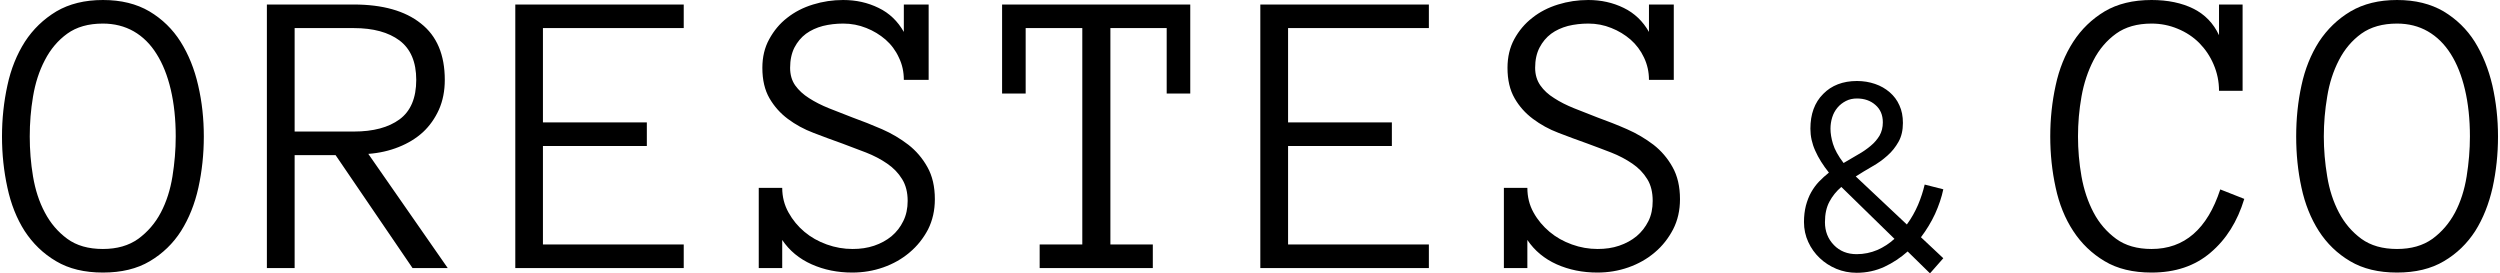
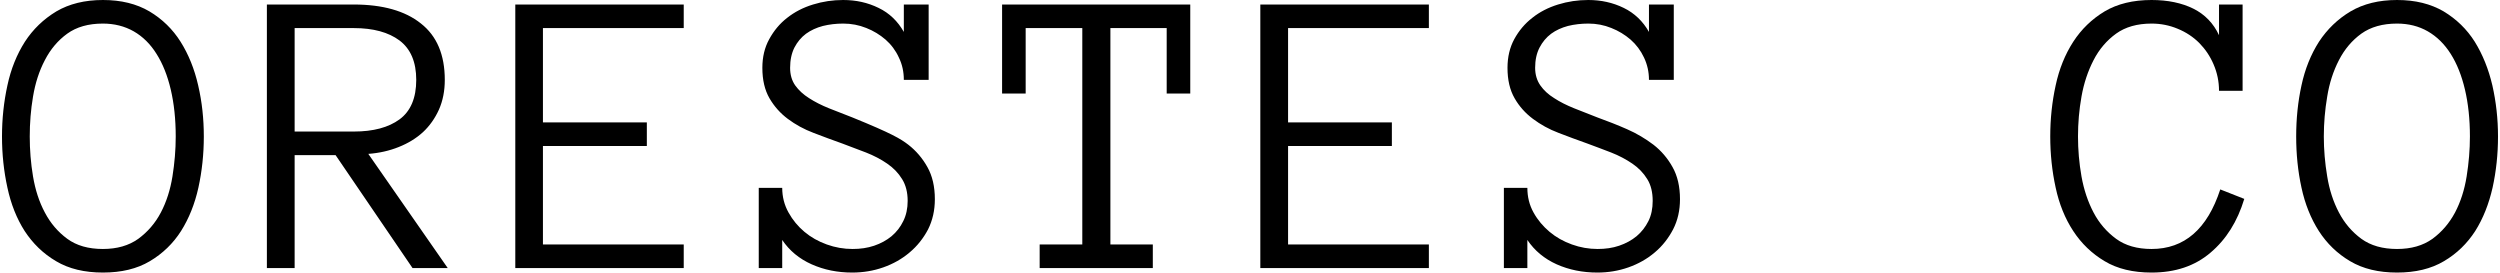
<svg xmlns="http://www.w3.org/2000/svg" width="2195" height="240" viewBox="0 0 2195 240" fill="none">
  <g clip-path="url(#clip0_63_3)">
-     <path d="M1706.22 166.207C1704.73 173.339 1702.25 180.57 1698.99 187.8C1695.62 195.031 1691.46 201.865 1686.6 208.304L1706.22 226.727L1694.53 240L1674.92 220.784C1668.78 226.232 1661.94 230.788 1654.51 234.255C1646.98 237.722 1638.86 239.505 1630.15 239.505C1623.81 239.505 1617.86 238.316 1612.32 236.038C1606.67 233.661 1601.82 230.491 1597.66 226.529C1593.5 222.567 1590.13 217.912 1587.65 212.464C1585.18 207.115 1583.89 201.271 1583.89 194.932C1583.89 189.682 1584.48 184.928 1585.57 180.57C1586.76 176.211 1588.25 172.249 1590.23 168.783C1592.21 165.316 1594.49 162.146 1597.16 159.373C1599.84 156.599 1602.71 154.024 1605.78 151.548C1600.63 145.109 1596.57 138.671 1593.79 132.332C1590.92 125.993 1589.53 119.554 1589.53 113.017C1589.53 100.239 1593.2 90.037 1600.73 82.509C1608.06 74.981 1618.06 71.118 1630.44 71.118C1636.09 71.118 1641.34 72.01 1646.29 73.694C1651.24 75.378 1655.5 77.854 1659.17 81.023C1662.83 84.193 1665.7 87.957 1667.69 92.513C1669.77 96.971 1670.76 102.121 1670.76 107.965C1670.76 114.404 1669.47 119.95 1666.89 124.507C1664.32 129.063 1661.15 133.124 1657.19 136.591C1653.22 140.157 1648.87 143.326 1643.91 146.1C1638.96 148.972 1634.11 151.845 1629.35 154.915L1674.22 197.111C1678.28 191.564 1681.45 185.819 1684.03 179.876C1686.6 173.834 1688.49 167.891 1689.87 162.047L1706.22 166.207ZM1630.15 223.161C1636.58 223.161 1642.63 221.874 1648.27 219.496C1653.92 217.02 1658.87 213.752 1663.33 209.69L1620.44 167.792L1616.67 164.127C1612.32 167.891 1608.85 172.15 1606.27 177.004C1603.6 181.956 1602.31 187.899 1602.31 195.13C1602.31 203.054 1604.89 209.69 1610.14 215.138C1615.29 220.487 1622.02 223.161 1630.15 223.161ZM1607.17 113.017C1607.17 116.979 1607.86 121.436 1609.34 126.29C1610.83 131.242 1613.9 136.888 1618.66 143.128C1622.91 140.553 1627.17 138.176 1631.33 135.7C1635.59 133.322 1639.26 130.747 1642.43 128.073C1645.7 125.398 1648.27 122.328 1650.25 119.059C1652.13 115.691 1653.13 111.828 1653.13 107.47C1653.13 100.933 1650.95 95.881 1646.59 92.117C1642.33 88.353 1636.88 86.471 1630.44 86.471C1626.88 86.471 1623.61 87.165 1620.74 88.65C1617.86 90.136 1615.39 92.018 1613.31 94.494C1611.23 96.971 1609.64 99.843 1608.65 103.112C1607.66 106.281 1607.17 109.649 1607.17 113.017Z" fill="black" />
-     <path d="M178.953 119.851C178.953 135.303 177.368 150.26 174.198 164.721C171.029 179.084 165.878 191.861 158.945 202.856C152.011 213.752 142.799 222.666 131.607 229.303C120.315 236.038 106.547 239.307 90.401 239.307C74.157 239.307 60.488 236.038 49.196 229.303C37.904 222.666 28.792 213.752 21.66 202.856C14.628 191.861 9.576 179.084 6.505 164.721C3.336 150.26 1.751 135.303 1.751 119.851C1.751 104.4 3.336 89.443 6.505 74.981C9.576 60.619 14.727 47.842 21.858 36.649C28.99 25.654 38.301 16.74 49.493 10.004C60.785 3.368 74.454 7.62939e-06 90.401 7.62939e-06C106.349 7.62939e-06 119.919 3.368 131.21 10.004C142.502 16.74 151.615 25.654 158.548 36.649C165.581 47.842 170.732 60.619 174 74.981C177.368 89.443 178.953 104.4 178.953 119.851ZM154.289 119.851C154.289 104.598 152.803 90.83 149.931 78.646C147.058 66.364 142.898 55.964 137.451 47.346C132.102 38.729 125.366 32.093 117.442 27.536C109.419 22.98 100.406 20.702 90.302 20.702C77.624 20.702 67.224 23.673 59.101 29.517C50.88 35.46 44.343 43.186 39.39 52.794C34.339 62.402 30.971 73 28.99 84.787C27.009 96.475 26.117 108.163 26.117 119.851C26.117 131.44 27.009 143.128 28.99 154.915C30.971 166.603 34.339 177.202 39.39 186.612C44.343 196.021 50.88 203.648 59.101 209.69C67.224 215.634 77.624 218.605 90.302 218.605C102.783 218.605 113.084 215.634 121.404 209.69C129.626 203.648 136.262 196.021 141.214 186.612C146.167 177.202 149.535 166.603 151.417 154.915C153.299 143.128 154.289 131.44 154.289 119.851ZM393.101 235.345H362.197L294.644 136.195H258.689V235.345H234.322V3.962H310.591C335.948 3.962 355.659 9.509 369.526 20.603C383.592 31.597 390.525 48.139 390.525 70.128C390.525 79.736 388.841 88.452 385.375 96.277C381.908 103.904 377.252 110.541 371.408 115.988C365.465 121.436 358.334 125.794 350.112 129.063C341.99 132.332 332.977 134.412 323.369 135.105L393.101 235.345ZM365.465 70.128C365.465 54.379 360.513 42.889 350.806 35.559C341.099 28.328 327.727 24.664 310.69 24.664H258.689V115.493H310.69C327.727 115.493 341.099 111.927 350.806 104.796C360.513 97.664 365.465 86.075 365.465 70.128ZM600.315 235.345H452.432V3.962H600.315V24.664H476.699V107.47H567.925V128.172H476.699V214.643H600.315V235.345ZM820.802 174.924C820.802 184.631 818.821 193.446 814.859 201.37C810.798 209.096 805.449 215.931 798.713 221.577C791.978 227.322 784.252 231.68 775.536 234.75C766.819 237.821 757.706 239.307 748.297 239.307C735.321 239.307 723.534 236.929 712.638 232.076C701.743 227.222 693.125 220.091 686.786 210.681V235.345H666.183V164.92H686.786C686.786 172.844 688.668 180.074 692.333 186.612C695.998 193.248 700.653 198.795 706.299 203.549C711.945 208.304 718.482 211.969 725.911 214.643C733.34 217.317 740.868 218.605 748.594 218.605C755.428 218.605 761.668 217.714 767.512 215.733C773.356 213.752 778.408 210.978 782.766 207.412C787.124 203.747 790.591 199.29 793.067 194.14C795.643 188.989 796.93 183.046 796.93 176.409C796.93 168.981 795.346 162.542 792.077 157.293C788.808 151.944 784.45 147.388 778.903 143.624C773.455 139.86 767.215 136.591 760.381 133.917C753.546 131.242 746.514 128.667 739.481 125.993C731.161 123.021 722.741 119.95 714.322 116.682C705.903 113.512 698.375 109.352 691.739 104.4C685.102 99.447 679.753 93.405 675.593 86.273C671.433 79.043 669.353 70.227 669.353 59.529C669.353 50.12 671.334 41.7 675.395 34.371C679.456 26.942 684.607 20.702 691.144 15.65C697.682 10.499 705.11 6.636 713.827 3.962C722.444 1.288 731.26 7.62939e-06 740.273 7.62939e-06C751.565 7.62939e-06 761.866 2.278 771.375 6.934C780.884 11.49 788.214 18.622 793.563 28.031V3.962H815.354V70.128H793.563C793.563 63.095 792.176 56.558 789.205 50.516C786.431 44.375 782.469 39.125 777.517 34.767C772.564 30.508 766.918 27.041 760.579 24.565C754.141 21.989 747.504 20.702 740.372 20.702C734.132 20.702 728.189 21.395 722.543 22.782C716.897 24.267 711.945 26.546 707.686 29.616C703.427 32.786 700.059 36.847 697.483 41.799C695.007 46.752 693.72 52.695 693.72 59.529C693.72 65.572 695.205 70.722 698.177 74.981C701.247 79.241 705.309 83.004 710.36 86.174C715.412 89.443 721.256 92.414 727.892 95.089C734.528 97.763 741.363 100.437 748.396 103.112C757.112 106.281 765.729 109.649 774.347 113.413C782.964 117.177 790.69 121.832 797.525 127.082C804.26 132.332 809.906 138.869 814.264 146.694C818.623 154.42 820.802 163.83 820.802 174.924ZM1045.05 82.113H1024.35V24.664H974.925V214.643H1012.17V235.345H912.82V214.643H950.261V24.664H900.538V82.113H879.836V3.962H1045.05V82.113ZM1254.55 235.345H1106.56V3.962H1254.55V24.664H1130.93V107.47H1222.06V128.172H1130.93V214.643H1254.55V235.345ZM1475.03 174.924C1475.03 184.631 1473.05 193.446 1468.99 201.37C1464.93 209.096 1459.68 215.931 1452.94 221.577C1446.21 227.322 1438.48 231.68 1429.77 234.75C1421.05 237.821 1411.94 239.307 1402.53 239.307C1389.55 239.307 1377.67 236.929 1366.77 232.076C1355.97 227.222 1347.36 220.091 1341.02 210.681V235.345H1320.41V164.92H1341.02C1341.02 172.844 1342.8 180.074 1346.46 186.612C1350.13 193.248 1354.88 198.795 1360.53 203.549C1366.18 208.304 1372.71 211.969 1380.14 214.643C1387.47 217.317 1395.1 218.605 1402.72 218.605C1409.56 218.605 1415.9 217.714 1421.64 215.733C1427.49 213.752 1432.54 210.978 1436.9 207.412C1441.26 203.747 1444.72 199.29 1447.3 194.14C1449.87 188.989 1451.06 183.046 1451.06 176.409C1451.06 168.981 1449.58 162.542 1446.31 157.293C1443.04 151.944 1438.68 147.388 1433.13 143.624C1427.59 139.86 1421.45 136.591 1414.61 133.917C1407.78 131.242 1400.74 128.667 1393.61 125.993C1385.29 123.021 1376.87 119.95 1368.45 116.682C1360.03 113.512 1352.61 109.352 1345.97 104.4C1339.33 99.447 1333.88 93.405 1329.82 86.273C1325.66 79.043 1323.58 70.227 1323.58 59.529C1323.58 50.12 1325.56 41.7 1329.53 34.371C1333.59 26.942 1338.84 20.702 1345.37 15.65C1351.81 10.499 1359.34 6.636 1367.96 3.962C1376.58 1.288 1385.39 7.62939e-06 1394.5 7.62939e-06C1405.7 7.62939e-06 1416.1 2.278 1425.61 6.934C1435.02 11.49 1442.44 18.622 1447.79 28.031V3.962H1469.58V70.128H1447.79C1447.79 63.095 1446.31 56.558 1443.43 50.516C1440.56 44.375 1436.6 39.125 1431.65 34.767C1426.7 30.508 1421.05 27.041 1414.71 24.565C1408.37 21.989 1401.64 20.702 1394.6 20.702C1388.36 20.702 1382.32 21.395 1376.67 22.782C1371.13 24.267 1366.08 26.546 1361.92 29.616C1357.66 32.786 1354.29 36.847 1351.71 41.799C1349.14 46.752 1347.85 52.695 1347.85 59.529C1347.85 65.572 1349.44 70.722 1352.41 74.981C1355.38 79.241 1359.44 83.004 1364.59 86.174C1369.54 89.443 1375.49 92.414 1382.12 95.089C1388.76 97.763 1395.59 100.437 1402.53 103.112C1411.24 106.281 1419.96 109.649 1428.48 113.413C1437.1 117.177 1444.82 121.832 1451.76 127.082C1458.49 132.332 1464.14 138.869 1468.49 146.694C1472.85 154.42 1475.03 163.83 1475.03 174.924Z" fill="black" />
+     <path d="M178.953 119.851C178.953 135.303 177.368 150.26 174.198 164.721C171.029 179.084 165.878 191.861 158.945 202.856C152.011 213.752 142.799 222.666 131.607 229.303C120.315 236.038 106.547 239.307 90.401 239.307C74.157 239.307 60.488 236.038 49.196 229.303C37.904 222.666 28.792 213.752 21.66 202.856C14.628 191.861 9.576 179.084 6.505 164.721C3.336 150.26 1.751 135.303 1.751 119.851C1.751 104.4 3.336 89.443 6.505 74.981C9.576 60.619 14.727 47.842 21.858 36.649C28.99 25.654 38.301 16.74 49.493 10.004C60.785 3.368 74.454 7.62939e-06 90.401 7.62939e-06C106.349 7.62939e-06 119.919 3.368 131.21 10.004C142.502 16.74 151.615 25.654 158.548 36.649C165.581 47.842 170.732 60.619 174 74.981C177.368 89.443 178.953 104.4 178.953 119.851ZM154.289 119.851C154.289 104.598 152.803 90.83 149.931 78.646C147.058 66.364 142.898 55.964 137.451 47.346C132.102 38.729 125.366 32.093 117.442 27.536C109.419 22.98 100.406 20.702 90.302 20.702C77.624 20.702 67.224 23.673 59.101 29.517C50.88 35.46 44.343 43.186 39.39 52.794C34.339 62.402 30.971 73 28.99 84.787C27.009 96.475 26.117 108.163 26.117 119.851C26.117 131.44 27.009 143.128 28.99 154.915C30.971 166.603 34.339 177.202 39.39 186.612C44.343 196.021 50.88 203.648 59.101 209.69C67.224 215.634 77.624 218.605 90.302 218.605C102.783 218.605 113.084 215.634 121.404 209.69C129.626 203.648 136.262 196.021 141.214 186.612C146.167 177.202 149.535 166.603 151.417 154.915C153.299 143.128 154.289 131.44 154.289 119.851ZM393.101 235.345H362.197L294.644 136.195H258.689V235.345H234.322V3.962H310.591C335.948 3.962 355.659 9.509 369.526 20.603C383.592 31.597 390.525 48.139 390.525 70.128C390.525 79.736 388.841 88.452 385.375 96.277C381.908 103.904 377.252 110.541 371.408 115.988C365.465 121.436 358.334 125.794 350.112 129.063C341.99 132.332 332.977 134.412 323.369 135.105L393.101 235.345ZM365.465 70.128C365.465 54.379 360.513 42.889 350.806 35.559C341.099 28.328 327.727 24.664 310.69 24.664H258.689V115.493H310.69C327.727 115.493 341.099 111.927 350.806 104.796C360.513 97.664 365.465 86.075 365.465 70.128ZM600.315 235.345H452.432V3.962H600.315V24.664H476.699V107.47H567.925V128.172H476.699V214.643H600.315V235.345ZM820.802 174.924C820.802 184.631 818.821 193.446 814.859 201.37C810.798 209.096 805.449 215.931 798.713 221.577C791.978 227.322 784.252 231.68 775.536 234.75C766.819 237.821 757.706 239.307 748.297 239.307C735.321 239.307 723.534 236.929 712.638 232.076C701.743 227.222 693.125 220.091 686.786 210.681V235.345H666.183V164.92H686.786C686.786 172.844 688.668 180.074 692.333 186.612C695.998 193.248 700.653 198.795 706.299 203.549C711.945 208.304 718.482 211.969 725.911 214.643C733.34 217.317 740.868 218.605 748.594 218.605C755.428 218.605 761.668 217.714 767.512 215.733C773.356 213.752 778.408 210.978 782.766 207.412C787.124 203.747 790.591 199.29 793.067 194.14C795.643 188.989 796.93 183.046 796.93 176.409C796.93 168.981 795.346 162.542 792.077 157.293C788.808 151.944 784.45 147.388 778.903 143.624C773.455 139.86 767.215 136.591 760.381 133.917C753.546 131.242 746.514 128.667 739.481 125.993C731.161 123.021 722.741 119.95 714.322 116.682C705.903 113.512 698.375 109.352 691.739 104.4C685.102 99.447 679.753 93.405 675.593 86.273C671.433 79.043 669.353 70.227 669.353 59.529C669.353 50.12 671.334 41.7 675.395 34.371C679.456 26.942 684.607 20.702 691.144 15.65C697.682 10.499 705.11 6.636 713.827 3.962C722.444 1.288 731.26 7.62939e-06 740.273 7.62939e-06C751.565 7.62939e-06 761.866 2.278 771.375 6.934C780.884 11.49 788.214 18.622 793.563 28.031V3.962H815.354V70.128H793.563C793.563 63.095 792.176 56.558 789.205 50.516C786.431 44.375 782.469 39.125 777.517 34.767C772.564 30.508 766.918 27.041 760.579 24.565C754.141 21.989 747.504 20.702 740.372 20.702C734.132 20.702 728.189 21.395 722.543 22.782C716.897 24.267 711.945 26.546 707.686 29.616C703.427 32.786 700.059 36.847 697.483 41.799C695.007 46.752 693.72 52.695 693.72 59.529C693.72 65.572 695.205 70.722 698.177 74.981C701.247 79.241 705.309 83.004 710.36 86.174C715.412 89.443 721.256 92.414 727.892 95.089C734.528 97.763 741.363 100.437 748.396 103.112C782.964 117.177 790.69 121.832 797.525 127.082C804.26 132.332 809.906 138.869 814.264 146.694C818.623 154.42 820.802 163.83 820.802 174.924ZM1045.05 82.113H1024.35V24.664H974.925V214.643H1012.17V235.345H912.82V214.643H950.261V24.664H900.538V82.113H879.836V3.962H1045.05V82.113ZM1254.55 235.345H1106.56V3.962H1254.55V24.664H1130.93V107.47H1222.06V128.172H1130.93V214.643H1254.55V235.345ZM1475.03 174.924C1475.03 184.631 1473.05 193.446 1468.99 201.37C1464.93 209.096 1459.68 215.931 1452.94 221.577C1446.21 227.322 1438.48 231.68 1429.77 234.75C1421.05 237.821 1411.94 239.307 1402.53 239.307C1389.55 239.307 1377.67 236.929 1366.77 232.076C1355.97 227.222 1347.36 220.091 1341.02 210.681V235.345H1320.41V164.92H1341.02C1341.02 172.844 1342.8 180.074 1346.46 186.612C1350.13 193.248 1354.88 198.795 1360.53 203.549C1366.18 208.304 1372.71 211.969 1380.14 214.643C1387.47 217.317 1395.1 218.605 1402.72 218.605C1409.56 218.605 1415.9 217.714 1421.64 215.733C1427.49 213.752 1432.54 210.978 1436.9 207.412C1441.26 203.747 1444.72 199.29 1447.3 194.14C1449.87 188.989 1451.06 183.046 1451.06 176.409C1451.06 168.981 1449.58 162.542 1446.31 157.293C1443.04 151.944 1438.68 147.388 1433.13 143.624C1427.59 139.86 1421.45 136.591 1414.61 133.917C1407.78 131.242 1400.74 128.667 1393.61 125.993C1385.29 123.021 1376.87 119.95 1368.45 116.682C1360.03 113.512 1352.61 109.352 1345.97 104.4C1339.33 99.447 1333.88 93.405 1329.82 86.273C1325.66 79.043 1323.58 70.227 1323.58 59.529C1323.58 50.12 1325.56 41.7 1329.53 34.371C1333.59 26.942 1338.84 20.702 1345.37 15.65C1351.81 10.499 1359.34 6.636 1367.96 3.962C1376.58 1.288 1385.39 7.62939e-06 1394.5 7.62939e-06C1405.7 7.62939e-06 1416.1 2.278 1425.61 6.934C1435.02 11.49 1442.44 18.622 1447.79 28.031V3.962H1469.58V70.128H1447.79C1447.79 63.095 1446.31 56.558 1443.43 50.516C1440.56 44.375 1436.6 39.125 1431.65 34.767C1426.7 30.508 1421.05 27.041 1414.71 24.565C1408.37 21.989 1401.64 20.702 1394.6 20.702C1388.36 20.702 1382.32 21.395 1376.67 22.782C1371.13 24.267 1366.08 26.546 1361.92 29.616C1357.66 32.786 1354.29 36.847 1351.71 41.799C1349.14 46.752 1347.85 52.695 1347.85 59.529C1347.85 65.572 1349.44 70.722 1352.41 74.981C1355.38 79.241 1359.44 83.004 1364.59 86.174C1369.54 89.443 1375.49 92.414 1382.12 95.089C1388.76 97.763 1395.59 100.437 1402.53 103.112C1411.24 106.281 1419.96 109.649 1428.48 113.413C1437.1 117.177 1444.82 121.832 1451.76 127.082C1458.49 132.332 1464.14 138.869 1468.49 146.694C1472.85 154.42 1475.03 163.83 1475.03 174.924Z" fill="black" />
    <path d="M1970.48 174.626C1964.44 194.536 1954.54 210.285 1940.77 221.874C1927.1 233.562 1909.86 239.307 1889.06 239.307C1872.82 239.307 1859.05 236.038 1847.86 229.303C1836.67 222.666 1827.45 213.752 1820.32 202.856C1813.09 191.861 1807.94 179.084 1804.87 164.721C1801.7 150.26 1800.12 135.303 1800.12 119.851C1800.12 104.4 1801.7 89.443 1804.87 74.981C1807.94 60.619 1813.09 47.842 1820.32 36.649C1827.45 25.654 1836.67 16.74 1847.86 10.004C1859.05 3.368 1872.82 7.62939e-06 1889.06 7.62939e-06C1903.33 7.62939e-06 1915.61 2.575 1925.81 7.627C1935.92 12.678 1943.44 20.503 1948.3 30.904V3.962H1969V79.736H1948.3C1948.3 71.614 1946.71 63.888 1943.54 56.558C1940.47 49.327 1936.21 43.087 1930.96 37.738C1925.61 32.39 1919.27 28.23 1912.04 25.258C1904.71 22.187 1897.09 20.702 1889.06 20.702C1876.48 20.702 1866.08 23.673 1857.96 29.517C1849.74 35.46 1843.1 43.186 1838.15 52.794C1833.2 62.402 1829.63 73 1827.55 84.787C1825.47 96.475 1824.48 108.163 1824.48 119.851C1824.48 131.44 1825.47 143.128 1827.55 154.915C1829.63 166.603 1833.2 177.202 1838.15 186.612C1843.1 196.021 1849.74 203.648 1857.96 209.69C1866.08 215.634 1876.48 218.605 1889.06 218.605C1917.89 218.605 1938 201.172 1949.39 166.306L1970.48 174.626ZM2193.25 119.851C2193.25 135.303 2191.66 150.26 2188.49 164.721C2185.23 179.084 2180.17 191.861 2173.24 202.856C2166.21 213.752 2157.1 222.666 2145.8 229.303C2134.51 236.038 2120.74 239.307 2104.6 239.307C2088.45 239.307 2074.69 236.038 2063.39 229.303C2052.1 222.666 2042.99 213.752 2035.96 202.856C2028.92 191.861 2023.77 179.084 2020.7 164.721C2017.53 150.26 2016.05 135.303 2016.05 119.851C2016.05 104.4 2017.53 89.443 2020.7 74.981C2023.77 60.619 2028.92 47.842 2036.06 36.649C2043.29 25.654 2052.5 16.74 2063.79 10.004C2075.08 3.368 2088.65 7.62939e-06 2104.6 7.62939e-06C2120.64 7.62939e-06 2134.12 3.368 2145.51 10.004C2156.7 16.74 2165.91 25.654 2172.84 36.649C2179.78 47.842 2184.93 60.619 2188.3 74.981C2191.57 89.443 2193.25 104.4 2193.25 119.851ZM2168.59 119.851C2168.59 104.598 2167.1 90.83 2164.23 78.646C2161.35 66.364 2157.19 55.964 2151.75 47.346C2146.3 38.729 2139.56 32.093 2131.64 27.536C2123.72 22.98 2114.7 20.702 2104.6 20.702C2091.92 20.702 2081.52 23.673 2073.3 29.517C2065.08 35.46 2058.54 43.186 2053.59 52.794C2048.63 62.402 2045.17 73 2043.29 84.787C2041.31 96.475 2040.31 108.163 2040.31 119.851C2040.31 131.44 2041.31 143.128 2043.29 154.915C2045.17 166.603 2048.63 177.202 2053.59 186.612C2058.54 196.021 2065.08 203.648 2073.3 209.69C2081.52 215.634 2091.92 218.605 2104.6 218.605C2117.08 218.605 2127.38 215.634 2135.7 209.69C2143.92 203.648 2150.46 196.021 2155.51 186.612C2160.46 177.202 2163.83 166.603 2165.71 154.915C2167.59 143.128 2168.59 131.44 2168.59 119.851Z" fill="black" />
  </g>
  <defs>
    <clipPath id="clip0_63_3">
      <rect width="2195" height="240" fill="white" />
    </clipPath>
  </defs>
</svg>